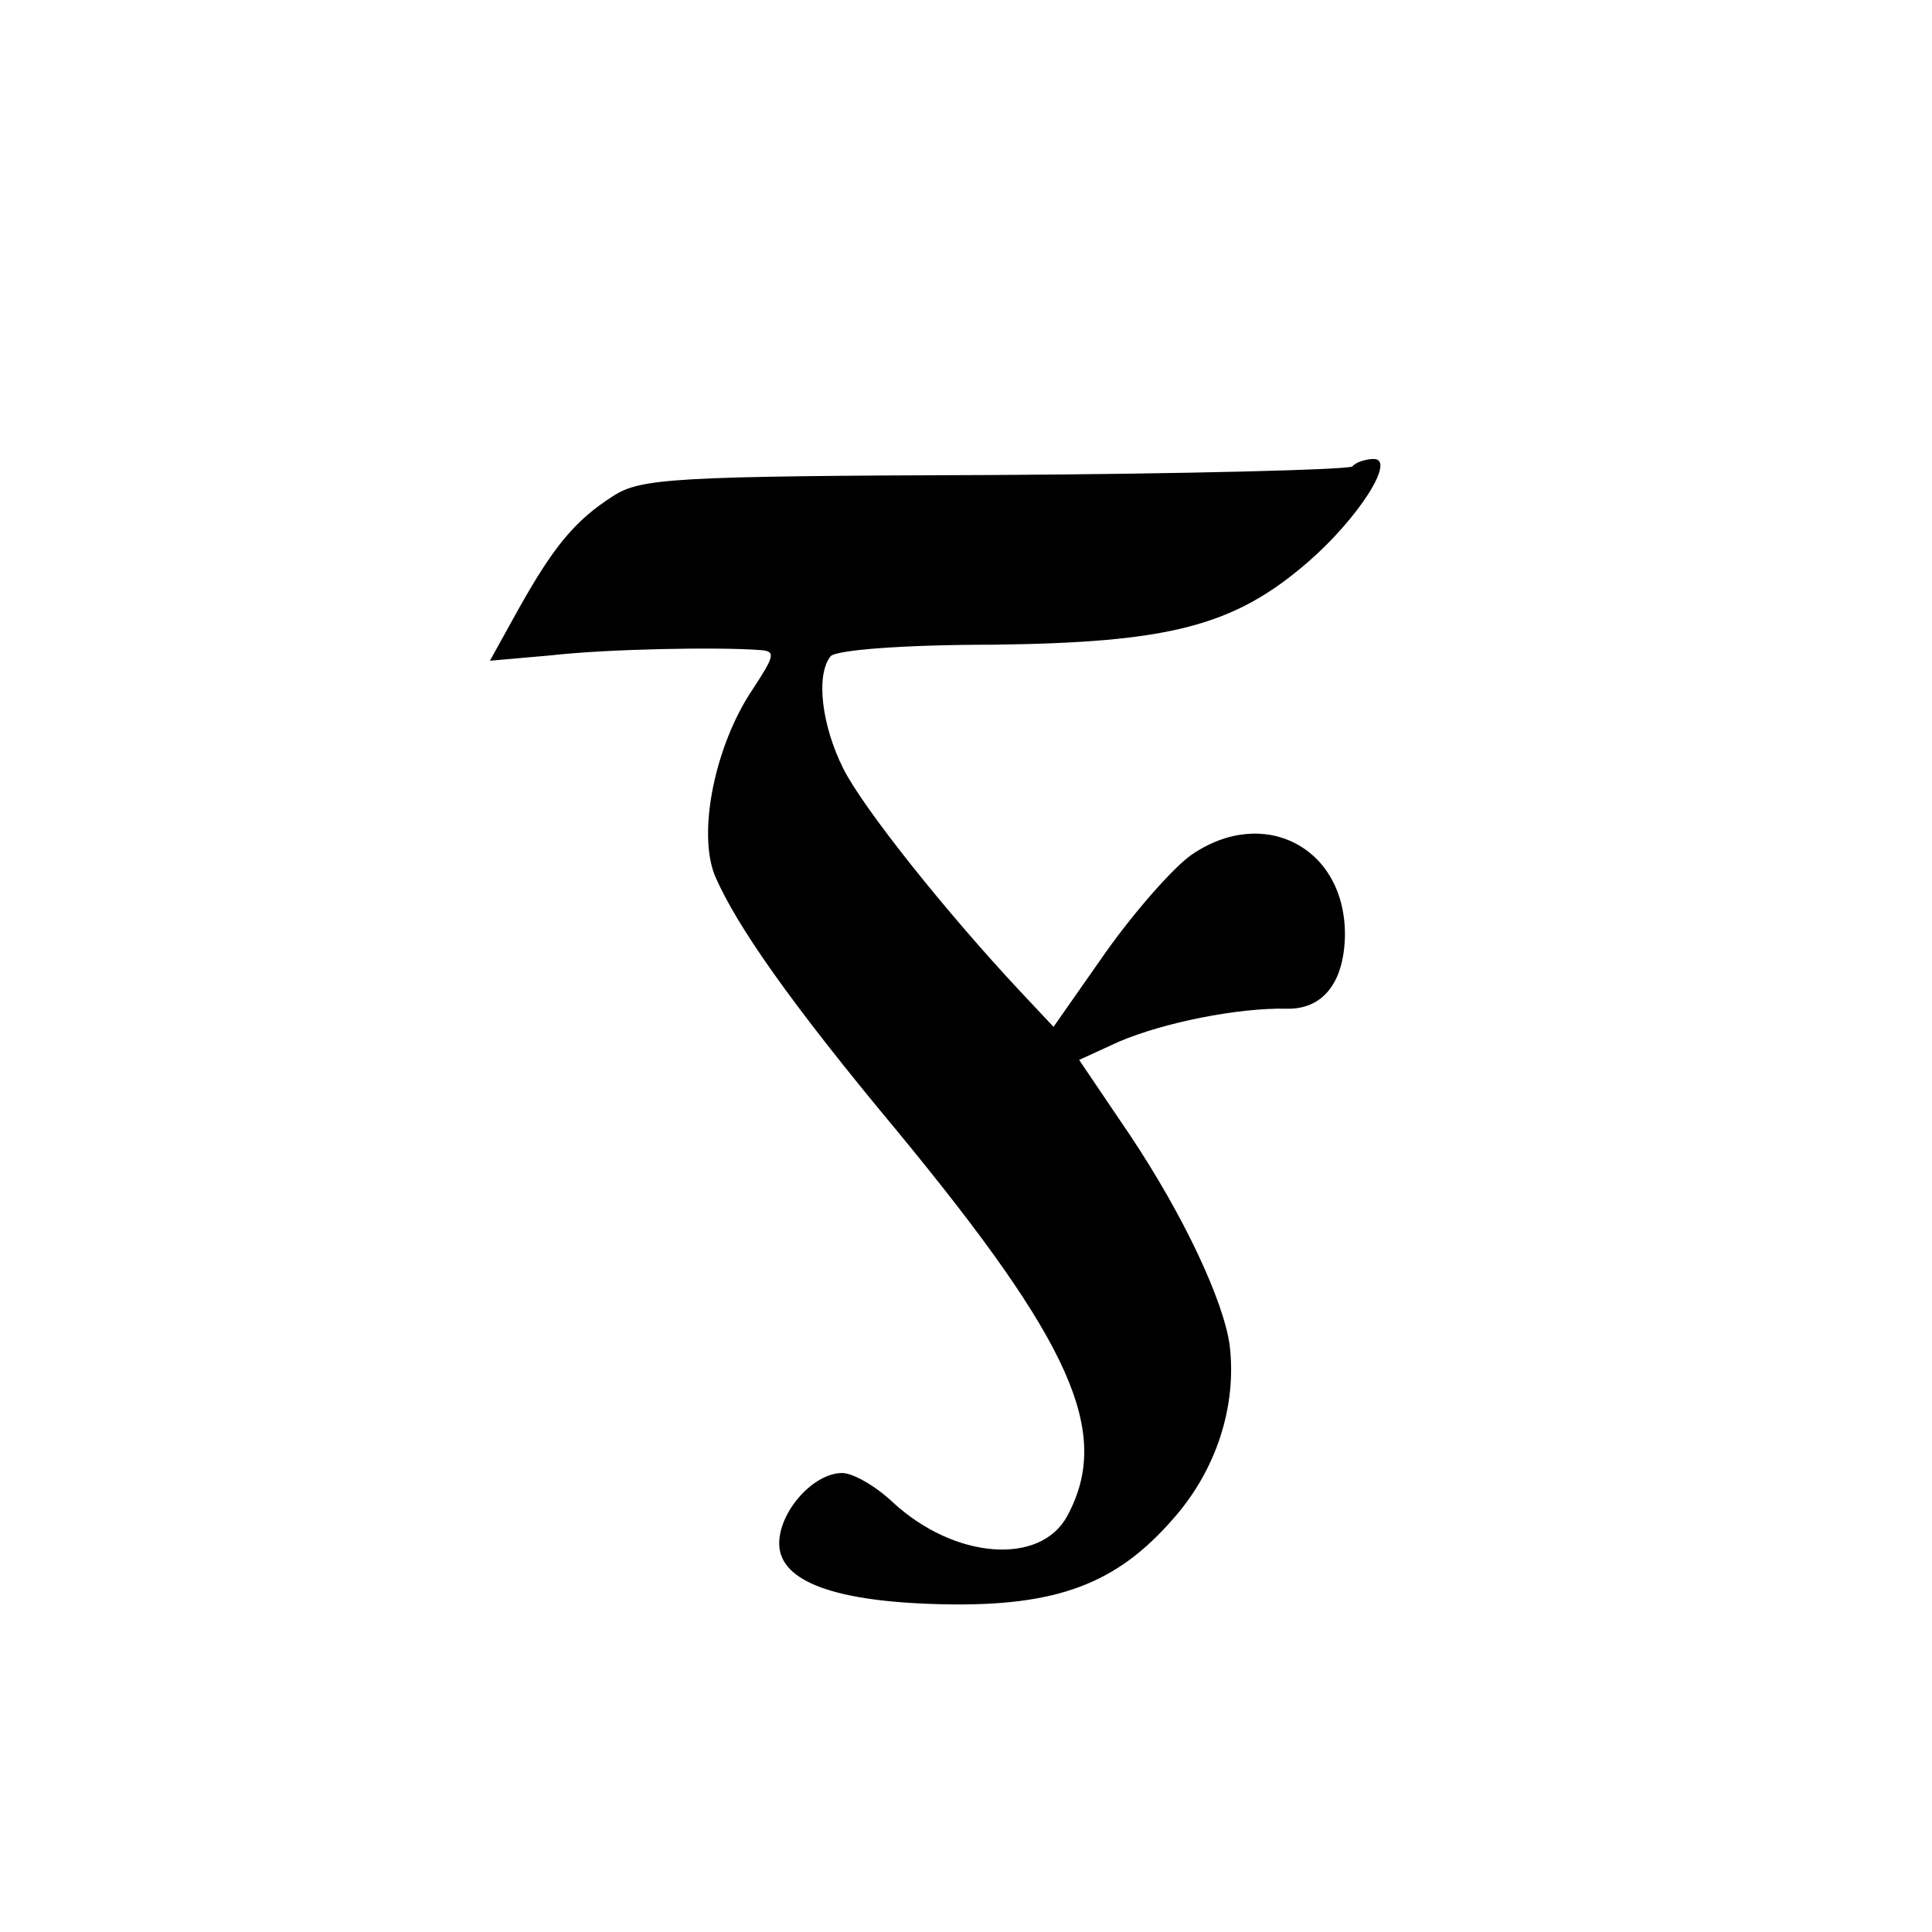
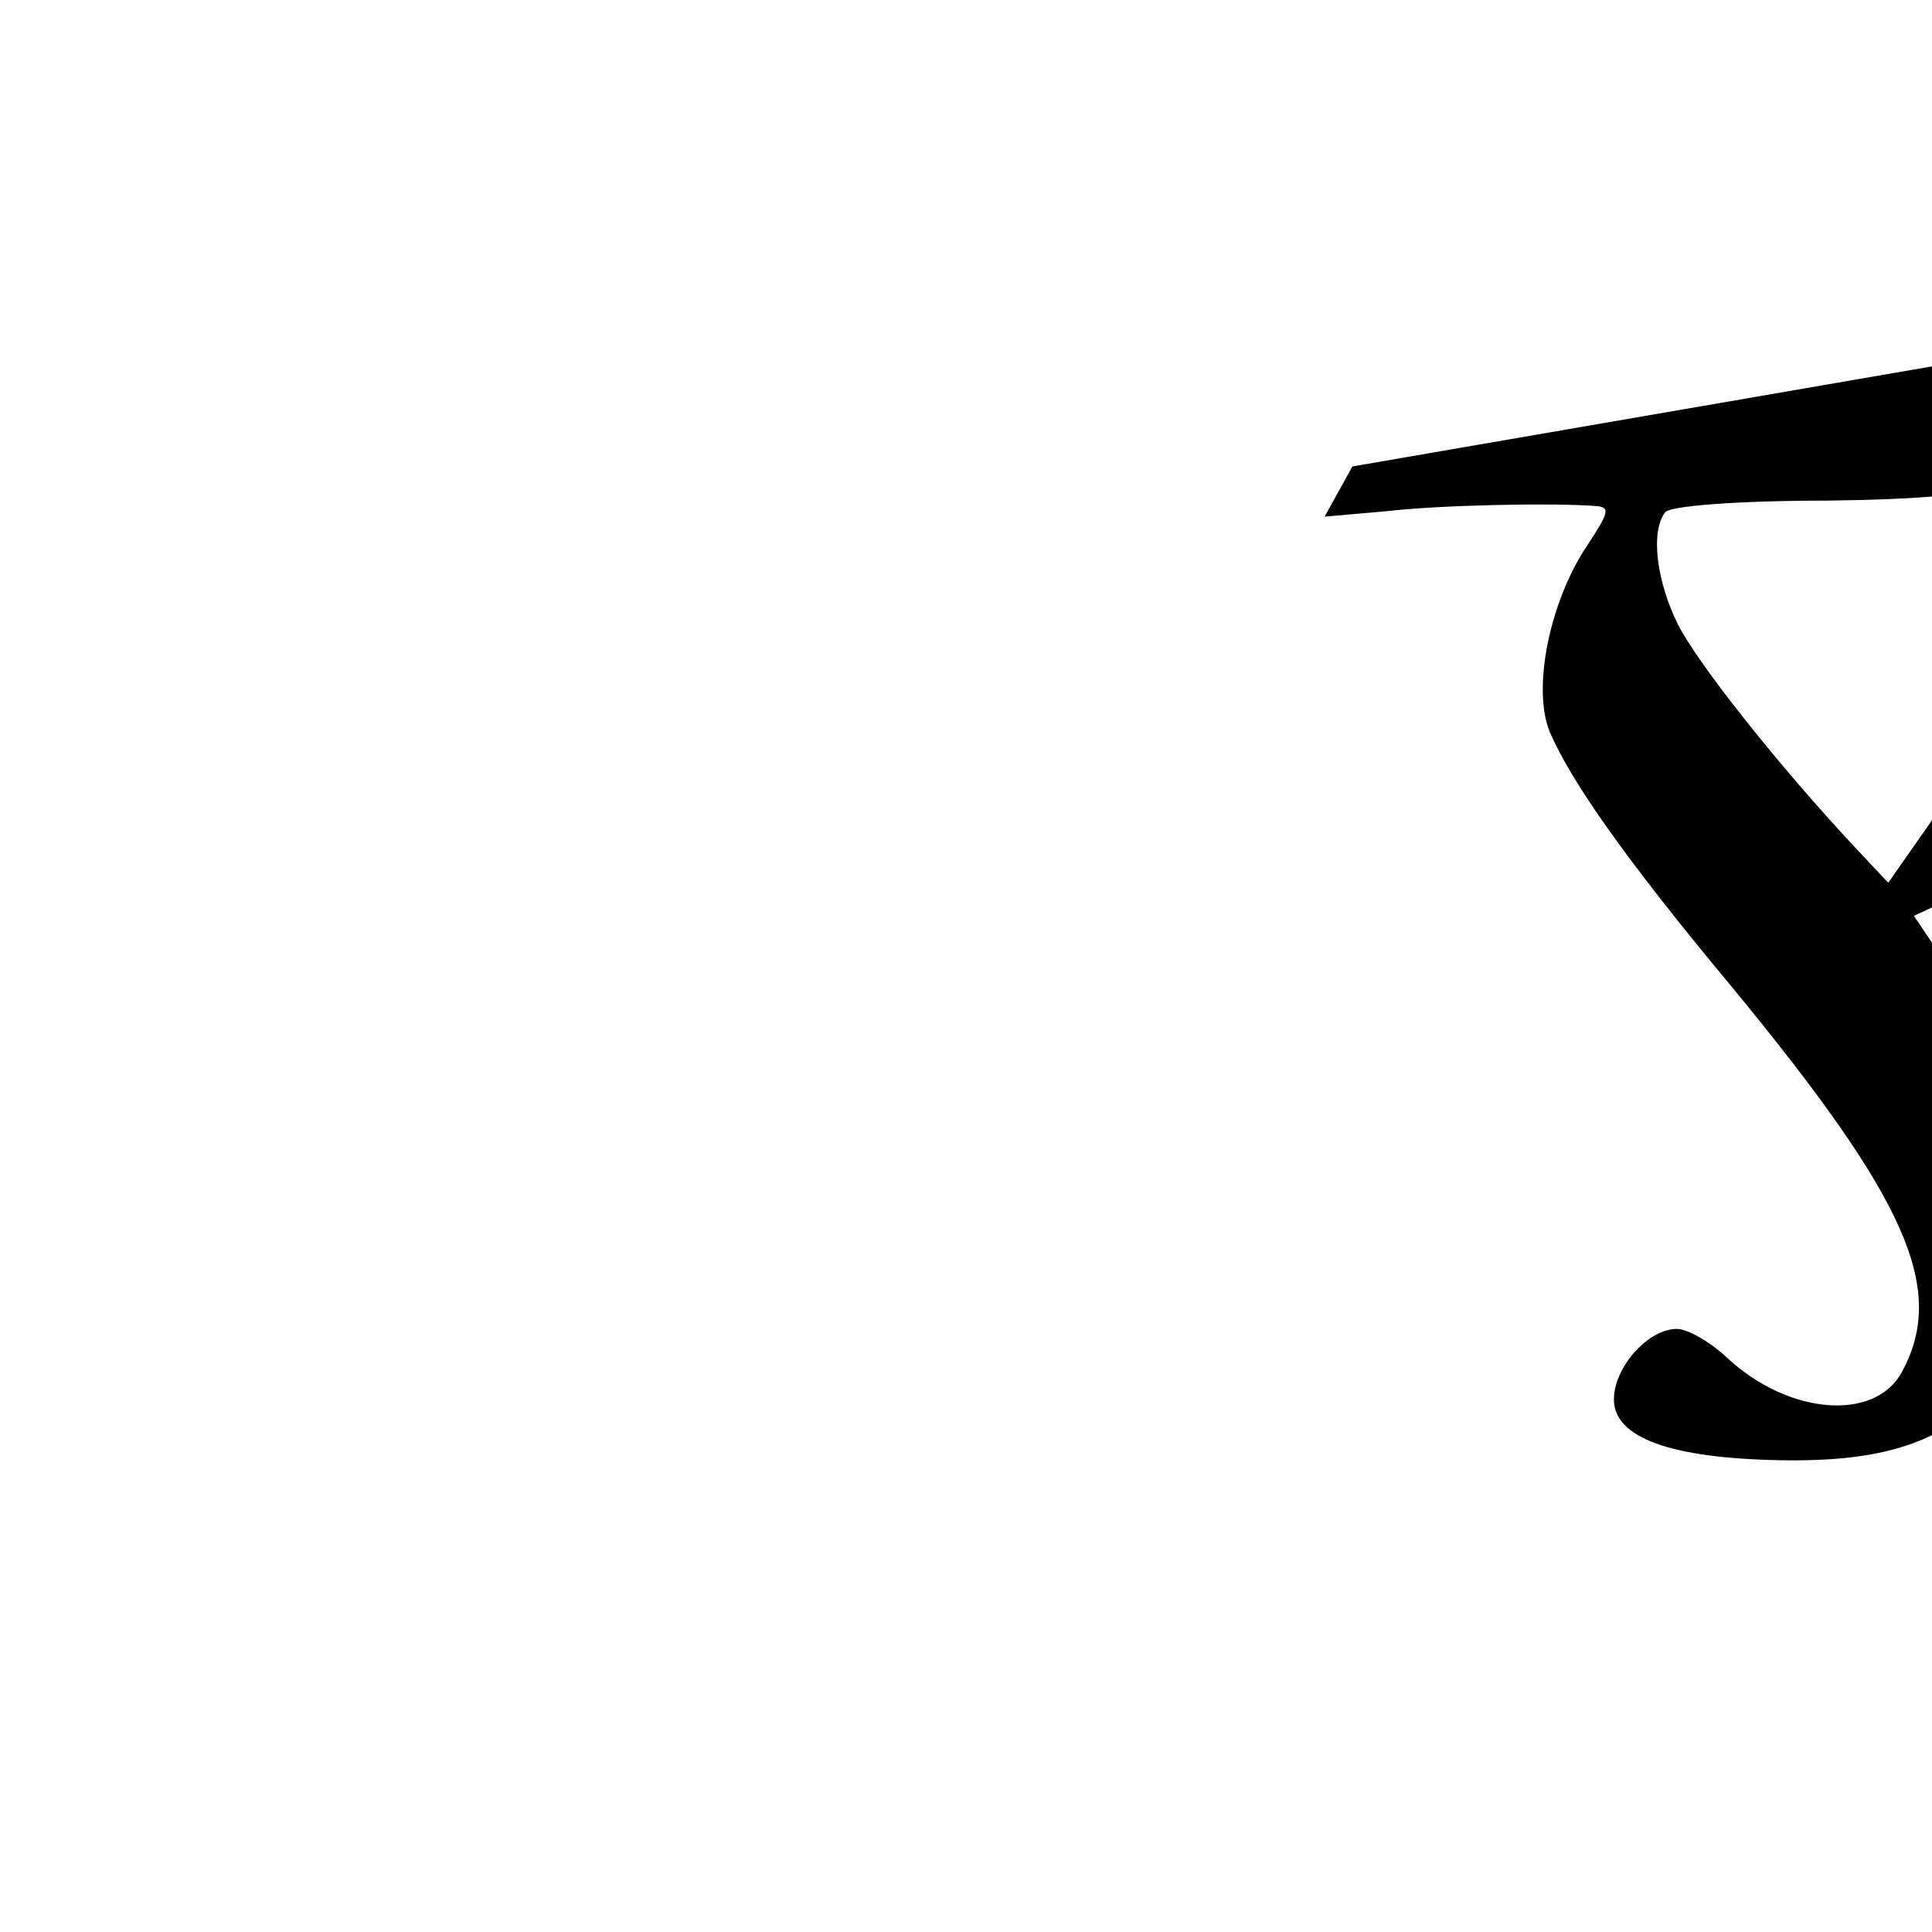
<svg xmlns="http://www.w3.org/2000/svg" version="1.0" width="181pt" height="181pt" viewBox="0 0 181 181" preserveAspectRatio="xMidYMid meet">
  <g transform="translate(0,181) scale(0.1,-0.1)" fill="#000000" stroke="none">
-     <path d="M1267 1373 c-4 -3 -155 -7 -336 -8 -302 -1 -331 -3 -357 -20 -36 -23 -56 -48 -89 -107 l-26 -47 57 5 c52 6 156 8 196 5 15 -1 14 -5 -7 -37 -35 -52 -52 -134 -35 -175 20 -46 70 -118 170 -238 164 -199 202 -283 160 -361 -25 -47 -106 -41 -164 13 -16 15 -37 27 -47 27 -27 0 -59 -36 -59 -66 0 -36 53 -55 155 -57 105 -2 161 19 214 80 40 45 60 105 53 163 -6 42 -43 121 -93 196 l-48 71 37 17 c42 18 112 32 157 31 34 -1 54 24 55 68 1 83 -76 123 -144 76 -17 -12 -53 -53 -80 -91 l-49 -70 -31 33 c-72 77 -148 173 -166 209 -20 40 -26 87 -12 105 4 6 68 11 152 11 165 2 226 17 296 78 47 41 82 96 61 96 -7 0 -17 -3 -20 -7z" />
+     <path d="M1267 1373 l-26 -47 57 5 c52 6 156 8 196 5 15 -1 14 -5 -7 -37 -35 -52 -52 -134 -35 -175 20 -46 70 -118 170 -238 164 -199 202 -283 160 -361 -25 -47 -106 -41 -164 13 -16 15 -37 27 -47 27 -27 0 -59 -36 -59 -66 0 -36 53 -55 155 -57 105 -2 161 19 214 80 40 45 60 105 53 163 -6 42 -43 121 -93 196 l-48 71 37 17 c42 18 112 32 157 31 34 -1 54 24 55 68 1 83 -76 123 -144 76 -17 -12 -53 -53 -80 -91 l-49 -70 -31 33 c-72 77 -148 173 -166 209 -20 40 -26 87 -12 105 4 6 68 11 152 11 165 2 226 17 296 78 47 41 82 96 61 96 -7 0 -17 -3 -20 -7z" />
  </g>
</svg>